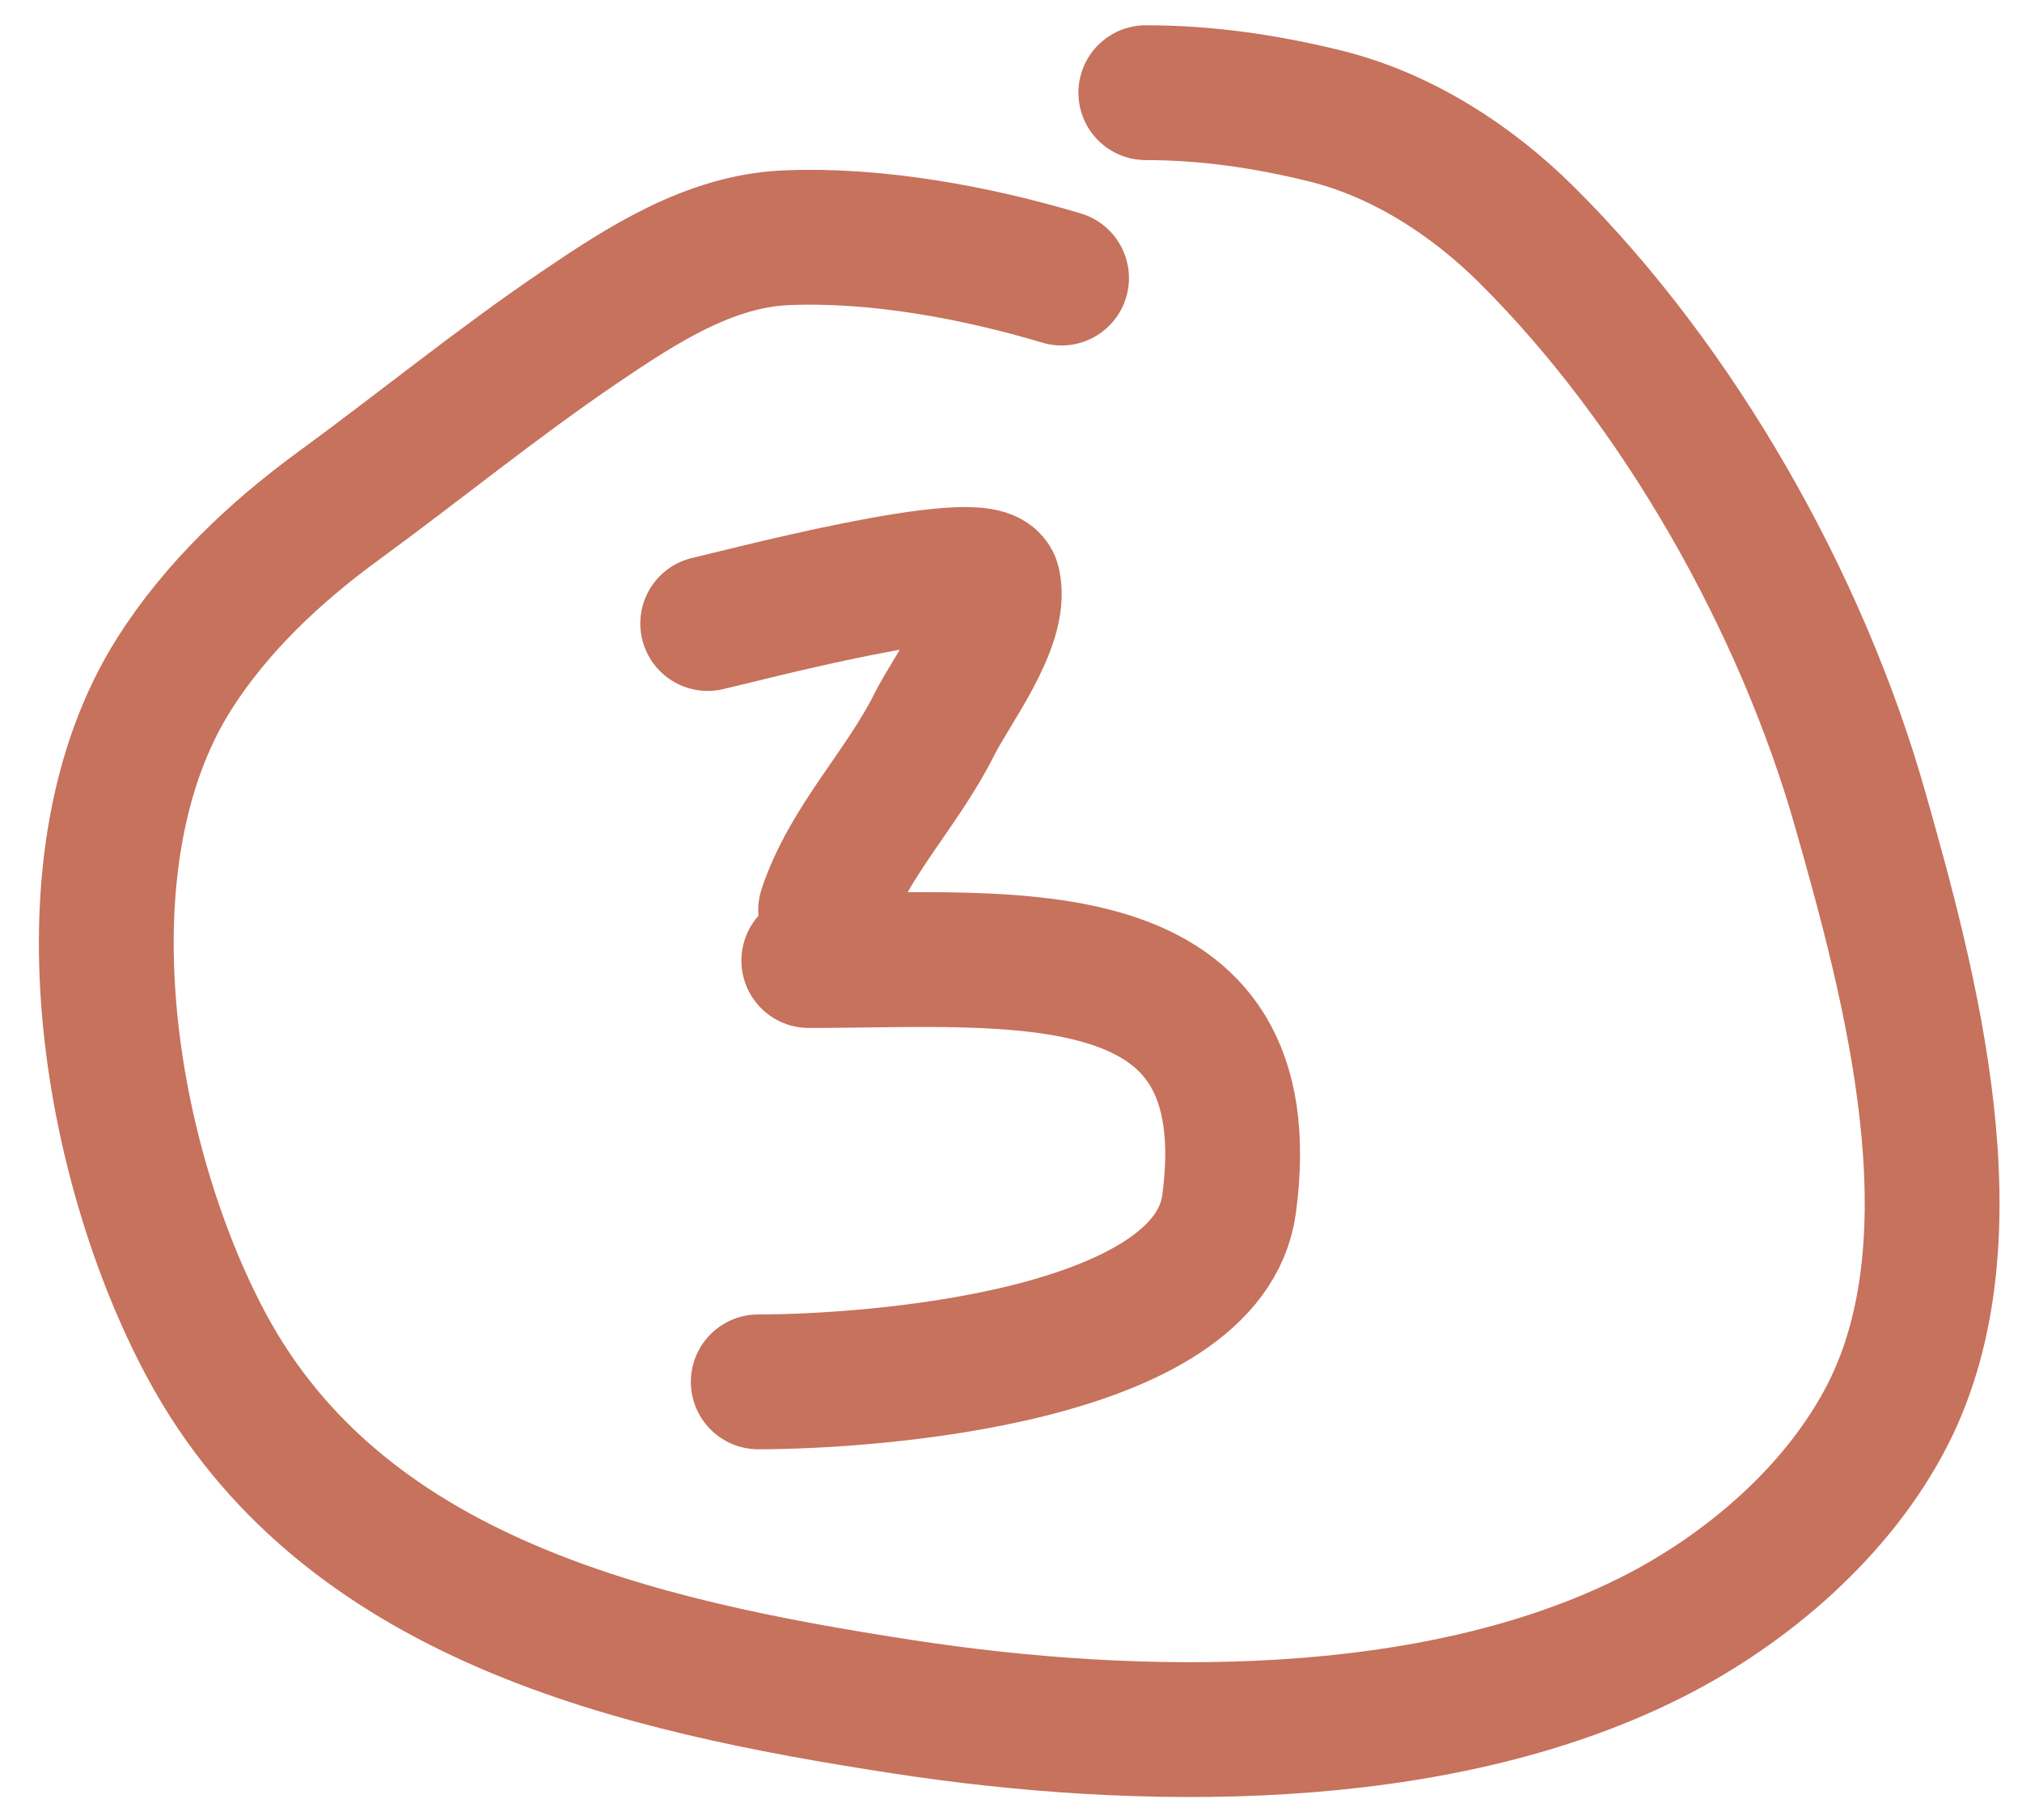
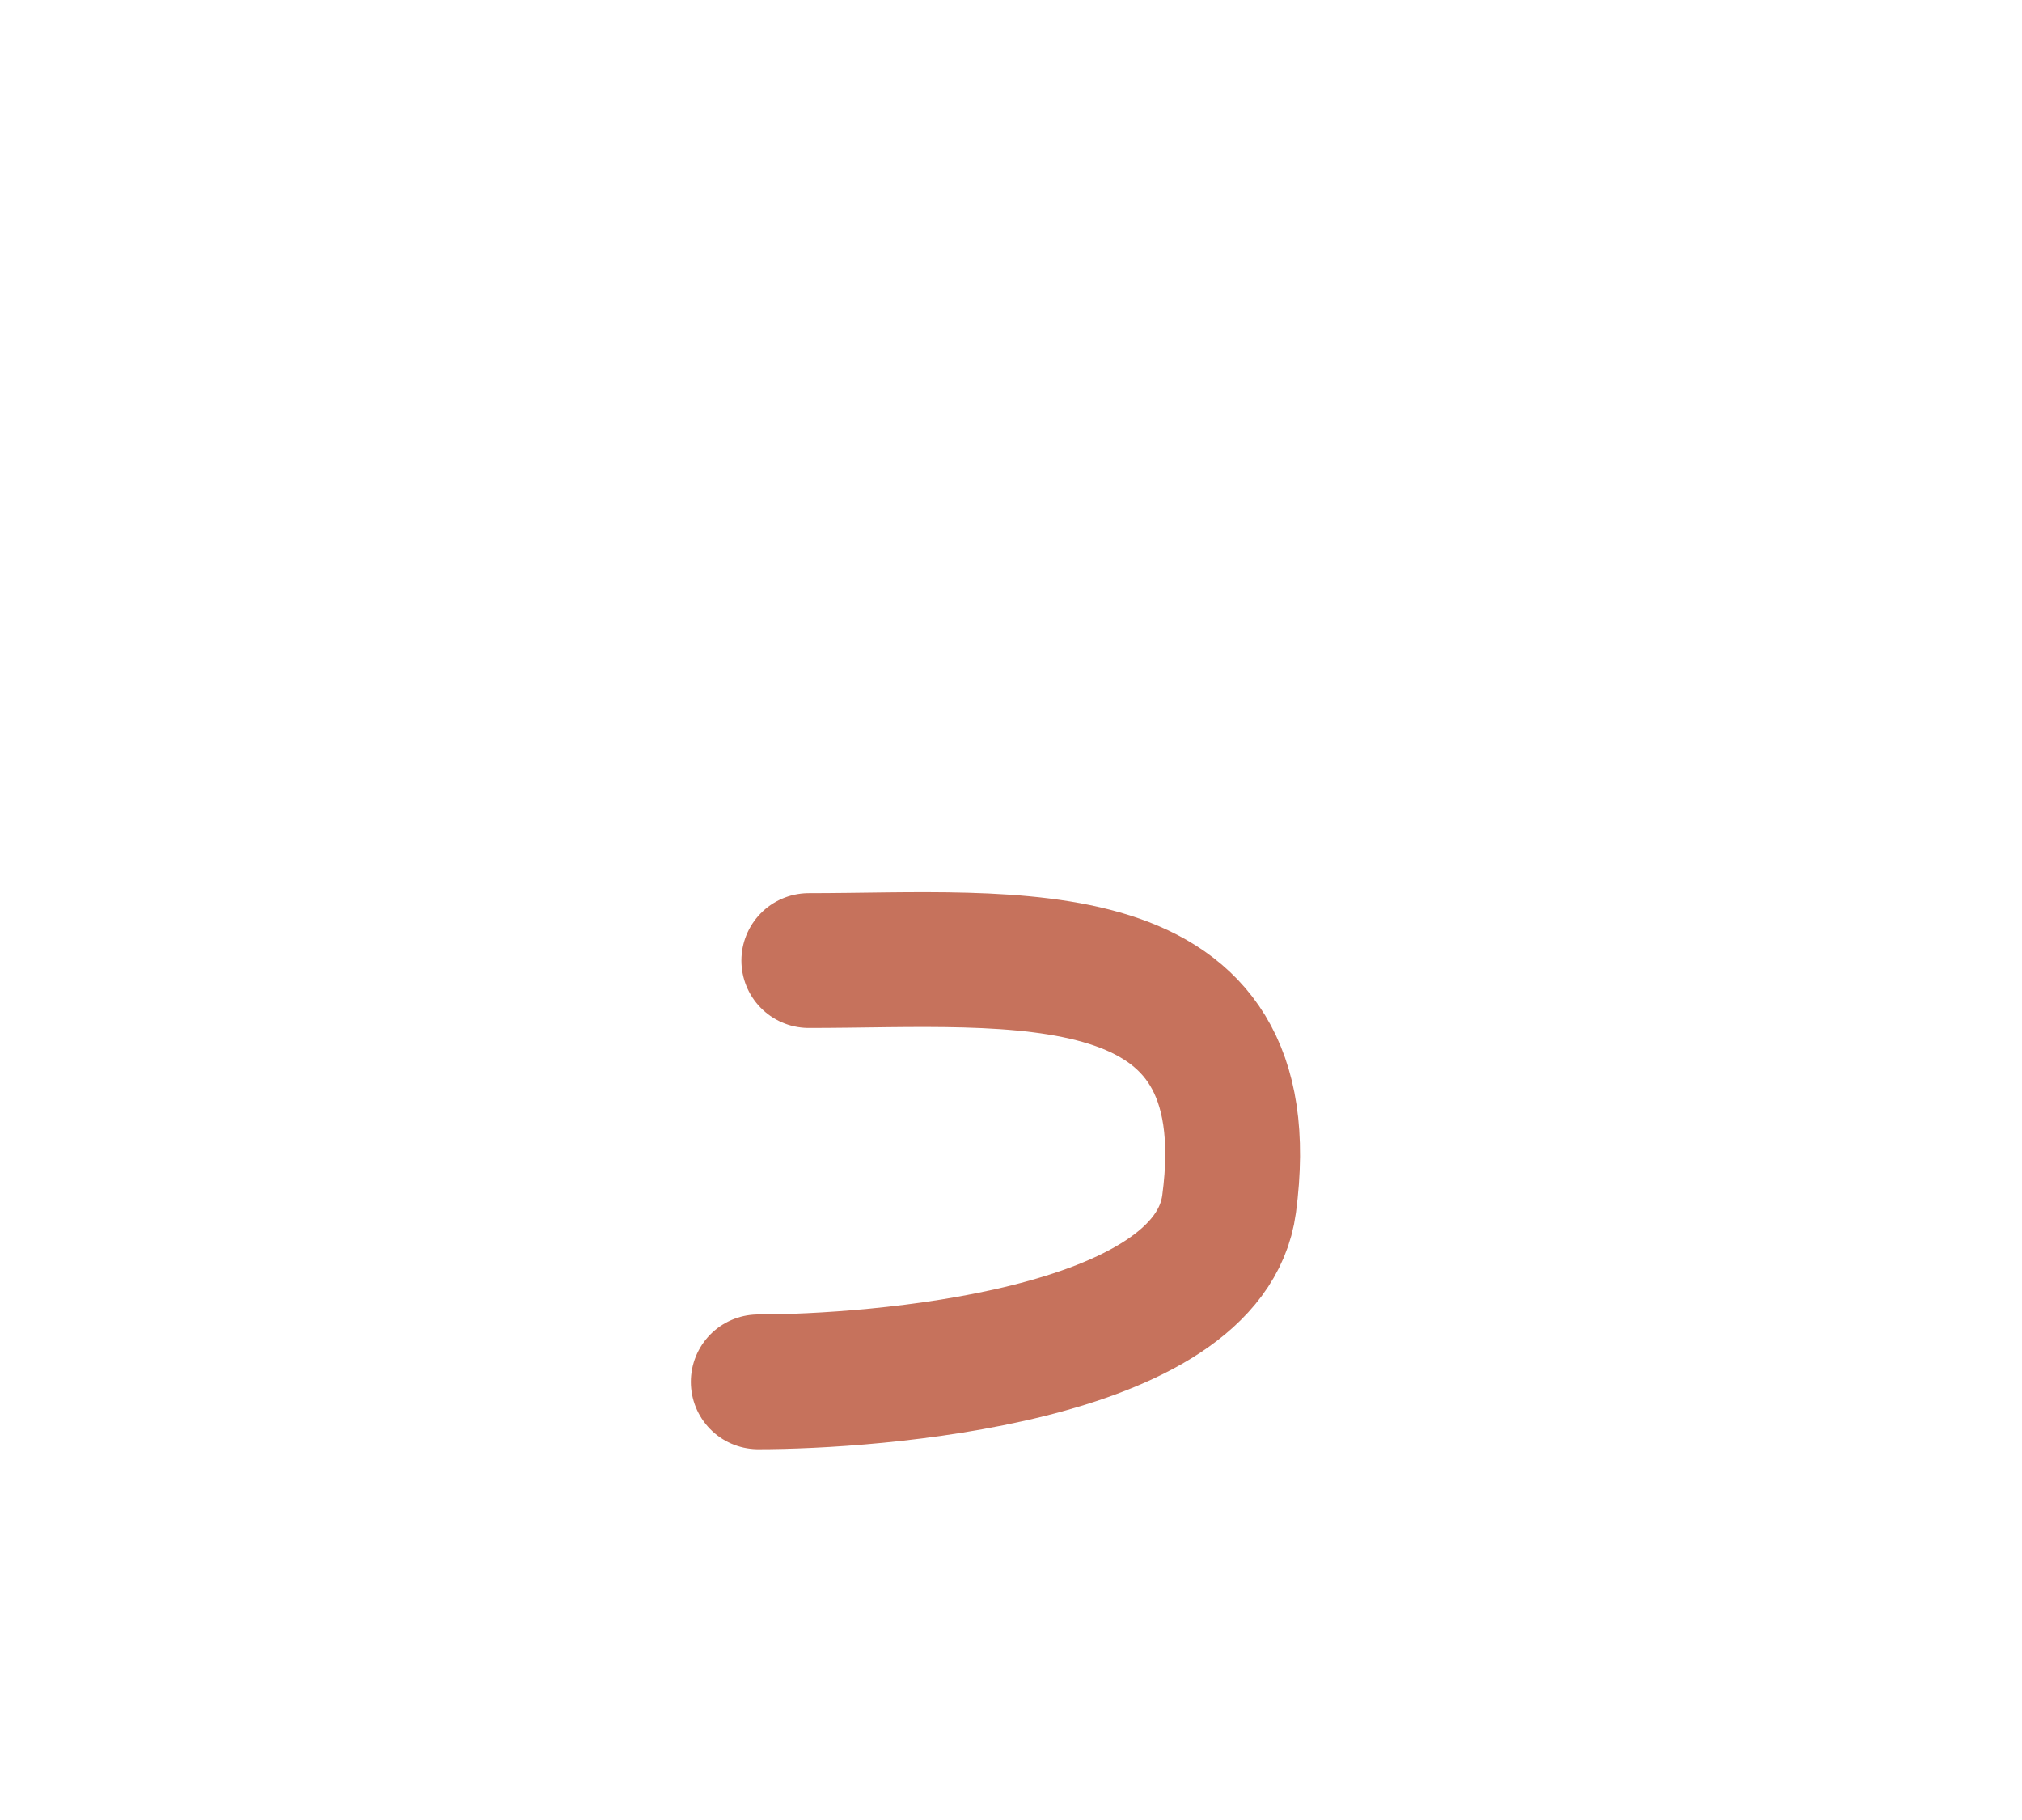
<svg xmlns="http://www.w3.org/2000/svg" width="30" height="27" viewBox="0 0 30 27" fill="none">
-   <path d="M10.5 9.25C10.851 9.175 14.629 8.17 14.736 8.653C14.872 9.265 14.124 10.223 13.861 10.75C13.38 11.711 12.586 12.491 12.25 13.5" stroke="#C6725C" stroke-width="2" stroke-linecap="round" />
  <path d="M12 14.25C15.035 14.25 18.777 13.8 18.236 17.861C17.932 20.143 12.928 20.5 11.25 20.5" stroke="#C6725C" stroke-width="2" stroke-linecap="round" />
-   <path d="M15.75 4.125C14.479 3.744 12.983 3.468 11.653 3.528C10.522 3.578 9.518 4.233 8.611 4.847C7.384 5.678 6.225 6.625 5.028 7.5C4.089 8.185 3.209 9.011 2.583 10C0.834 12.765 1.61 17.238 3.055 19.944C5.079 23.733 9.459 24.715 13.389 25.319C16.873 25.855 21.258 25.921 24.5 24.292C25.919 23.579 27.287 22.405 28.014 20.972C29.346 18.344 28.346 14.632 27.597 12C26.728 8.947 24.919 5.739 22.653 3.486C21.831 2.669 20.797 2.002 19.667 1.722C18.787 1.504 17.904 1.375 17 1.375" stroke="#C6725C" stroke-width="2" stroke-linecap="round" />
</svg>